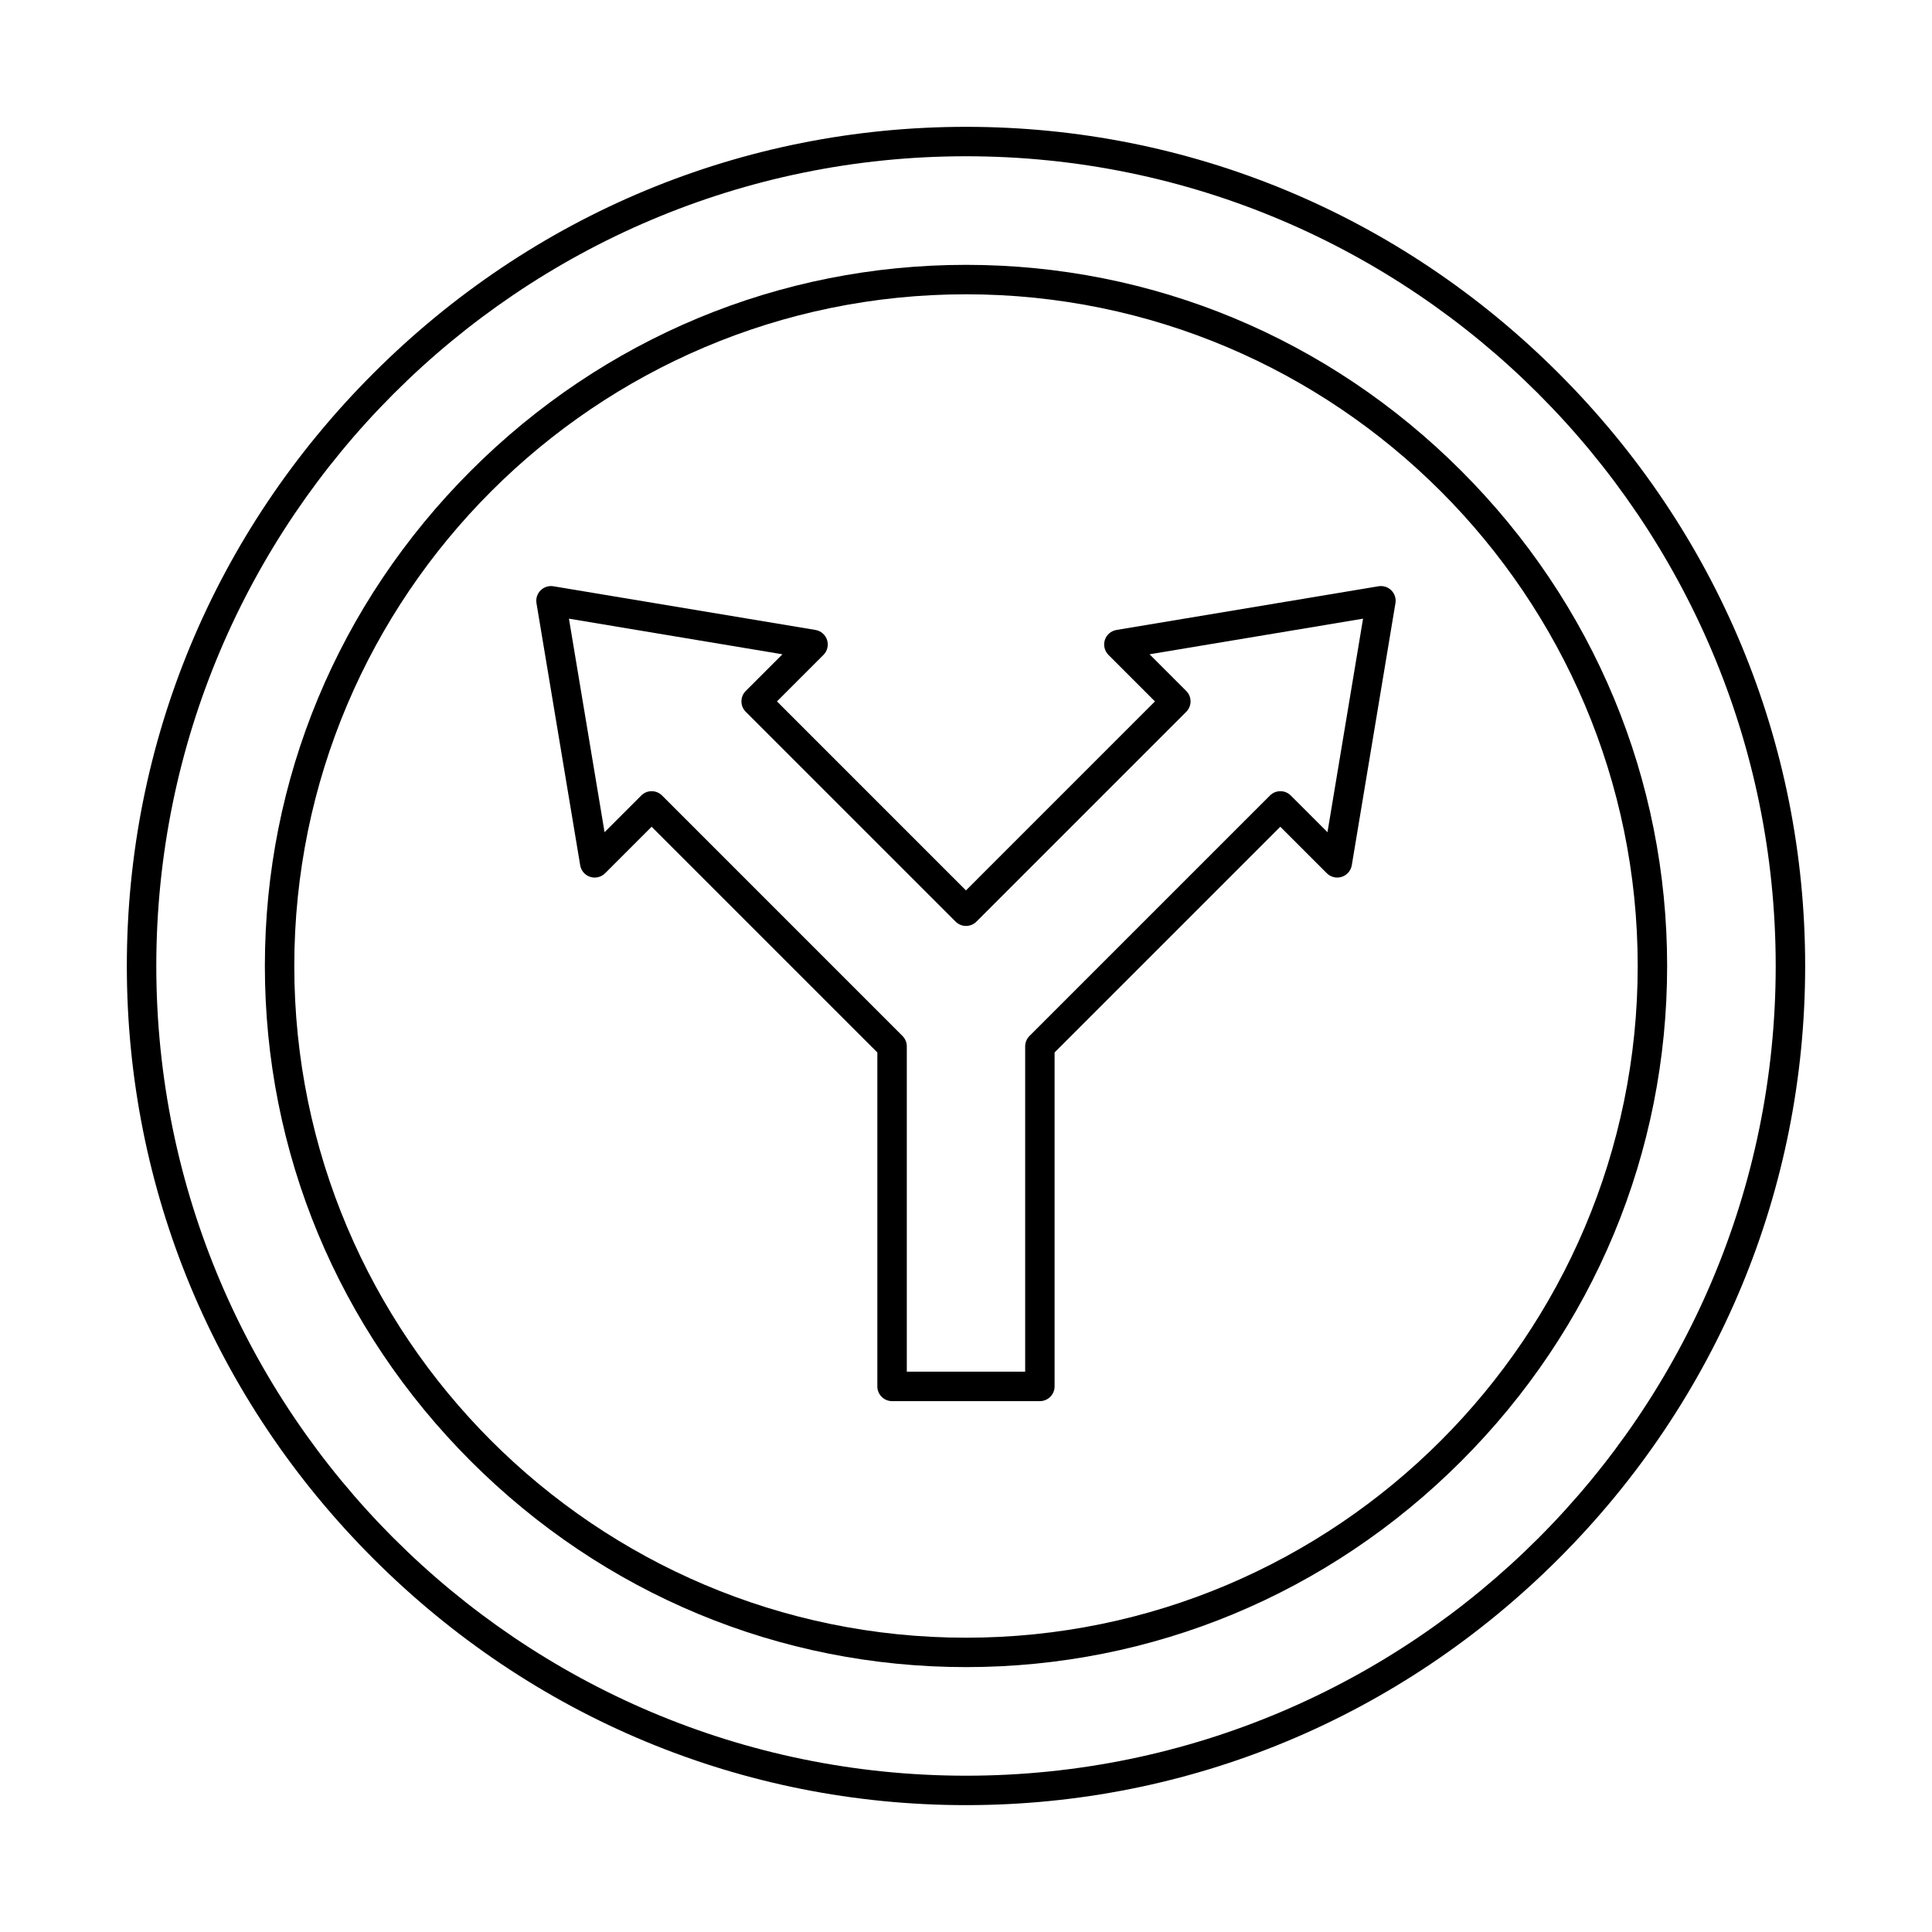
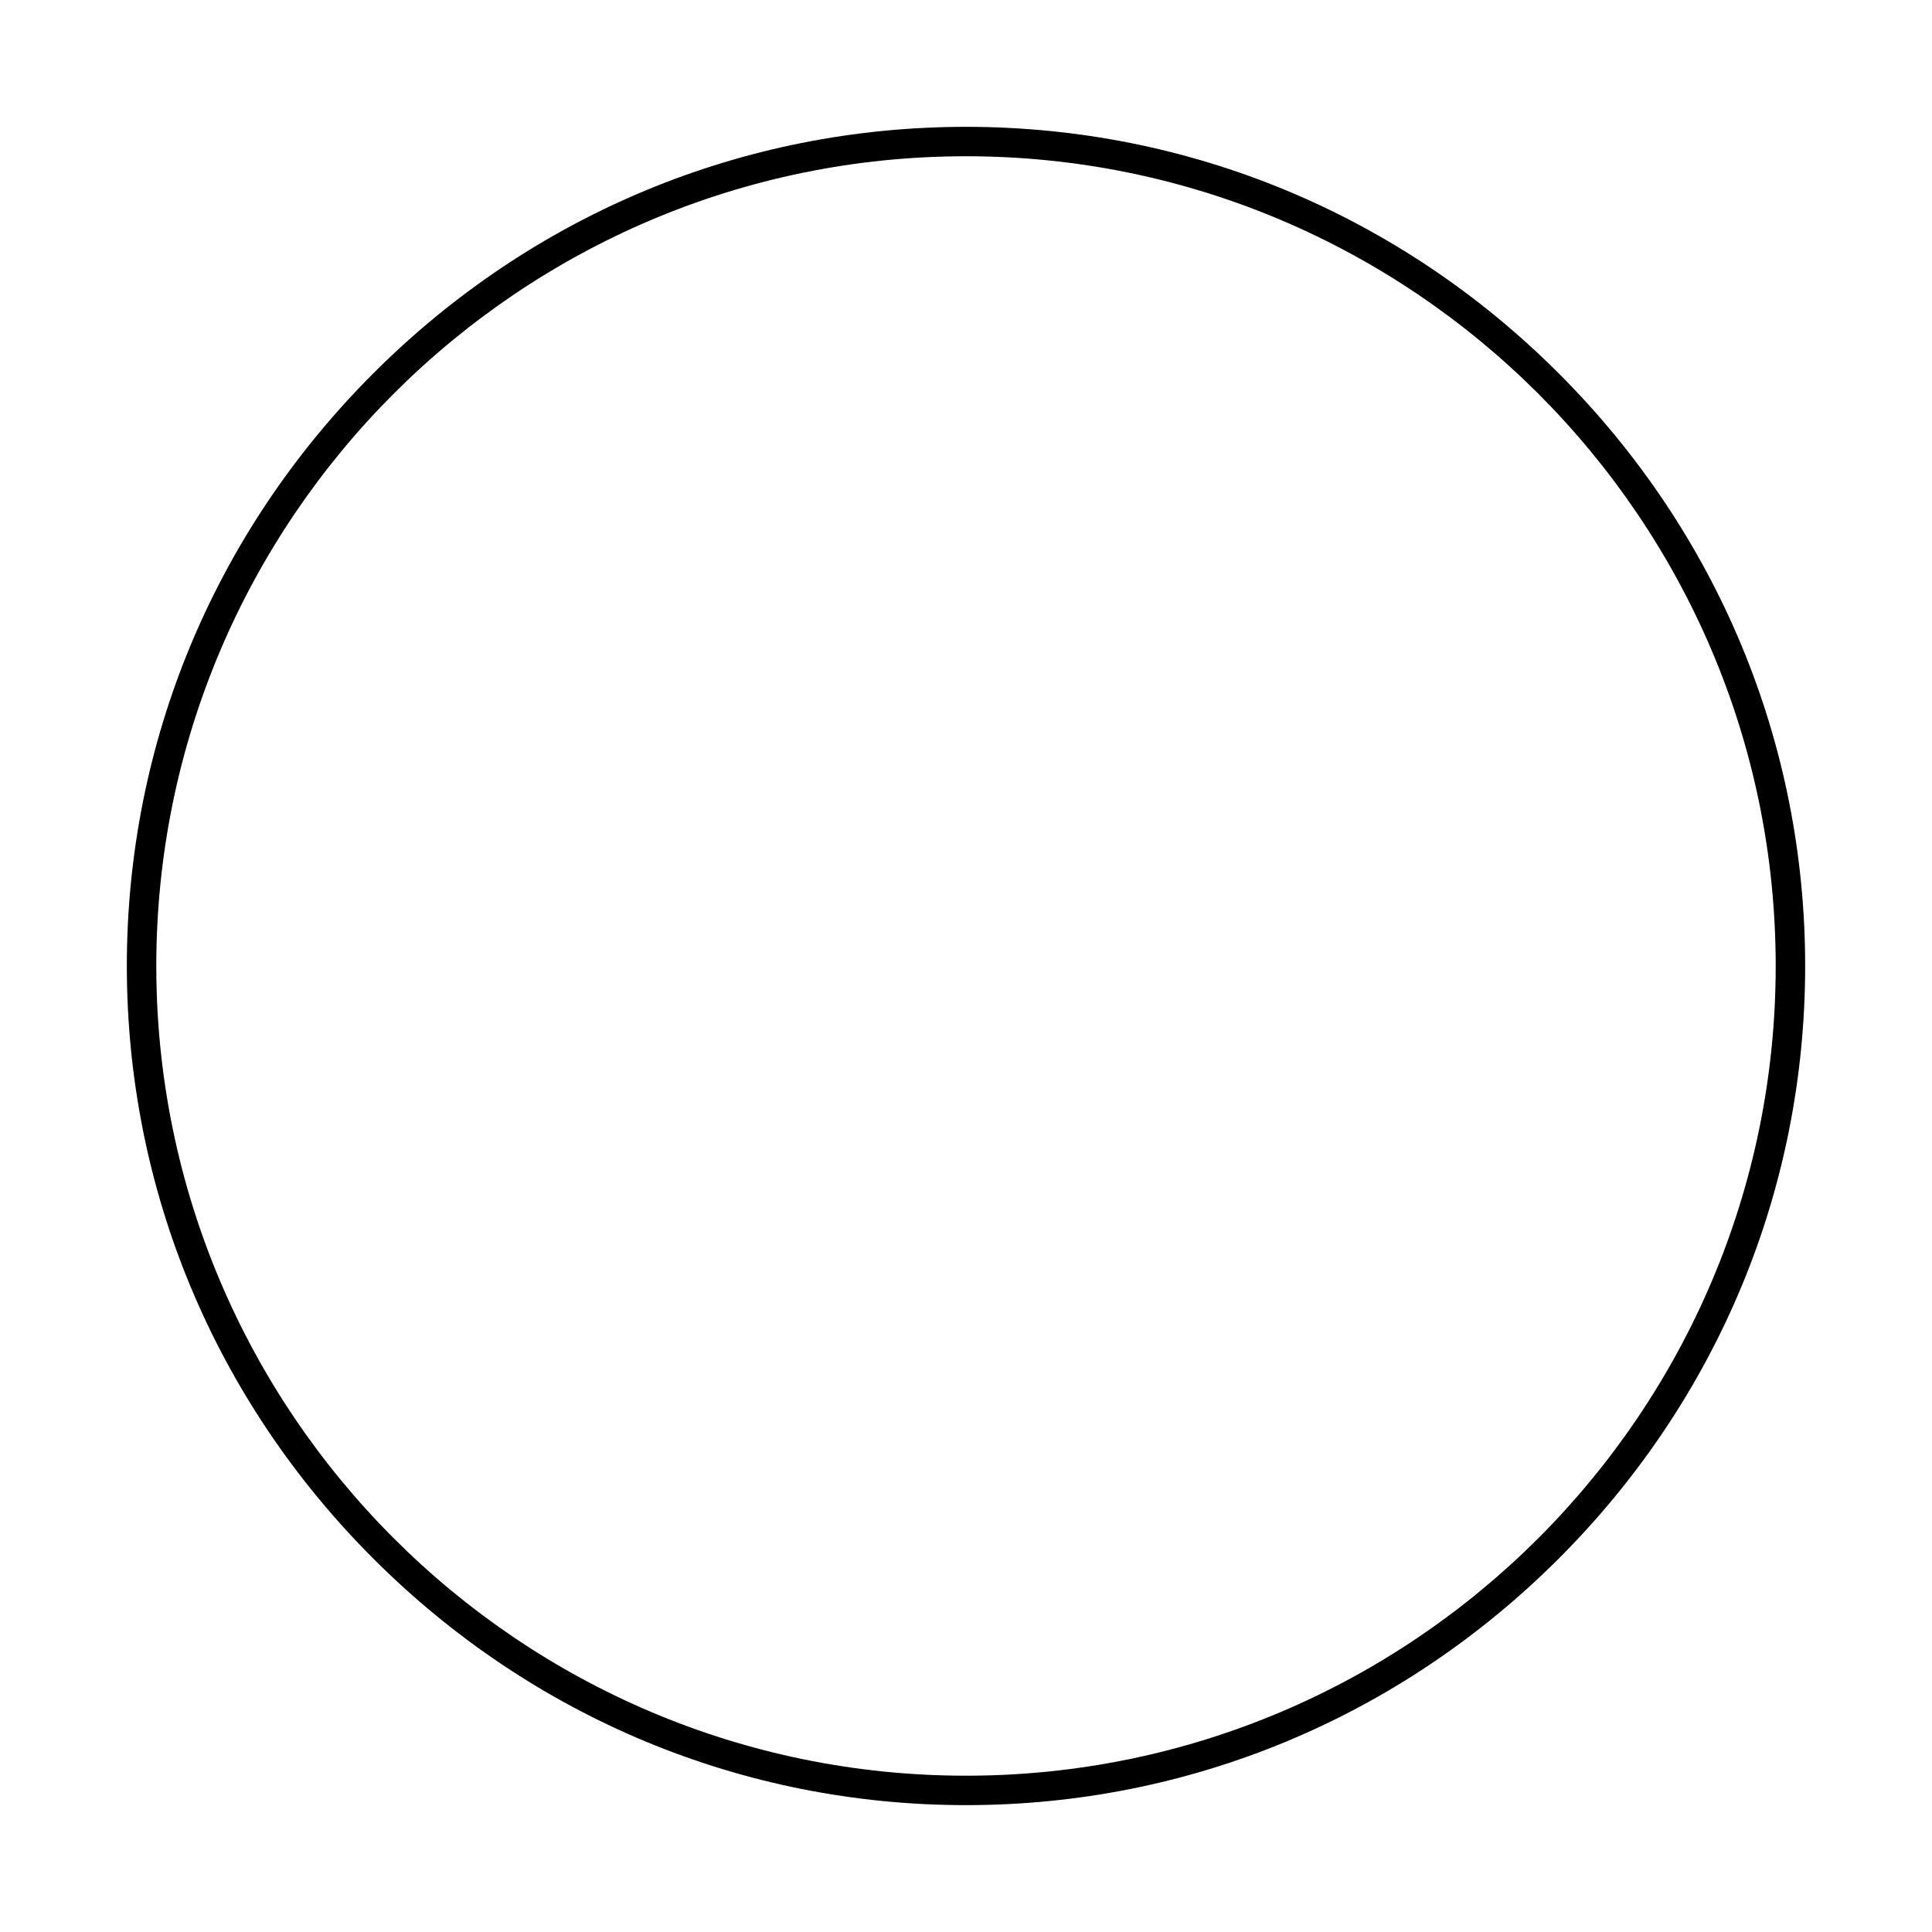
<svg xmlns="http://www.w3.org/2000/svg" fill="#000000" width="800px" height="800px" version="1.1" viewBox="144 144 512 512">
  <g fill-rule="evenodd">
    <path d="m400 185.41c-118.32 0-214.58 96.262-214.58 214.58 0 118.32 96.262 214.59 214.58 214.59s214.58-96.266 214.58-214.59c0-118.32-96.262-214.58-214.58-214.58zm0 436.97c-59.16 0-114.94-23.203-157.06-65.324-42.133-42.125-65.328-97.902-65.328-157.06s23.195-114.94 65.328-157.06c42.121-42.125 97.898-65.324 157.06-65.324s114.94 23.199 157.07 65.324c42.125 42.125 65.316 97.902 65.316 157.06s-23.195 114.94-65.316 157.06c-42.133 42.121-97.91 65.328-157.07 65.324z" />
-     <path d="m400 221.99c-98.152 0-178.01 79.855-178.01 178.01s79.855 178.01 178.01 178.01 178.01-79.855 178.01-178.01-79.855-178.01-178.01-178.01zm0 363.81c-49.426 0-96.039-19.379-131.23-54.574-35.191-35.195-54.578-81.801-54.578-131.23 0-49.43 19.387-96.035 54.578-131.23 35.195-35.195 81.805-54.578 131.23-54.578 49.426 0 96.039 19.383 131.23 54.578 35.191 35.195 54.578 81.801 54.578 131.23 0 49.43-19.383 96.035-54.578 131.23-35.191 35.195-81.805 54.574-131.23 54.574z" />
-     <path d="m384.31 507.51h31.371v-86.215c0-1.035 0.414-2.027 1.148-2.758l63.723-63.719c1.512-1.523 3.992-1.523 5.516 0l9.727 9.723 9.426-56.586-56.578 9.438 9.723 9.723c1.523 1.523 1.523 3.996 0 5.519l-55.602 55.605c-1.523 1.523-4.004 1.523-5.519 0l-55.613-55.609c-1.523-1.523-1.527-3.992-0.004-5.516l9.723-9.723-56.578-9.438 9.438 56.586 9.723-9.723c1.512-1.523 3.992-1.523 5.516 0l63.711 63.719c0.73 0.73 1.148 1.723 1.148 2.758v86.215zm35.273 7.805h-39.176c-2.152 0-3.902-1.746-3.902-3.902v-88.5l-59.82-59.816-12.324 12.324c-1.035 1.035-2.562 1.402-3.953 0.957-1.391-0.445-2.418-1.633-2.652-3.074l-11.582-69.449c-0.215-1.242 0.191-2.508 1.086-3.398s2.152-1.297 3.402-1.09l69.453 11.578c1.43 0.242 2.617 1.266 3.066 2.66 0.449 1.391 0.082 2.914-0.953 3.949l-12.324 12.324 50.086 50.09 50.086-50.09-12.324-12.324c-1.027-1.035-1.402-2.559-0.957-3.949 0.449-1.391 1.637-2.418 3.078-2.656l69.445-11.582c1.246-0.207 2.519 0.199 3.402 1.09 0.895 0.891 1.301 2.16 1.086 3.398l-11.57 69.449c-0.246 1.441-1.27 2.629-2.664 3.074-1.391 0.445-2.914 0.078-3.953-0.957l-12.324-12.324-59.82 59.816v88.5c0 2.156-1.746 3.902-3.898 3.902z" />
  </g>
</svg>